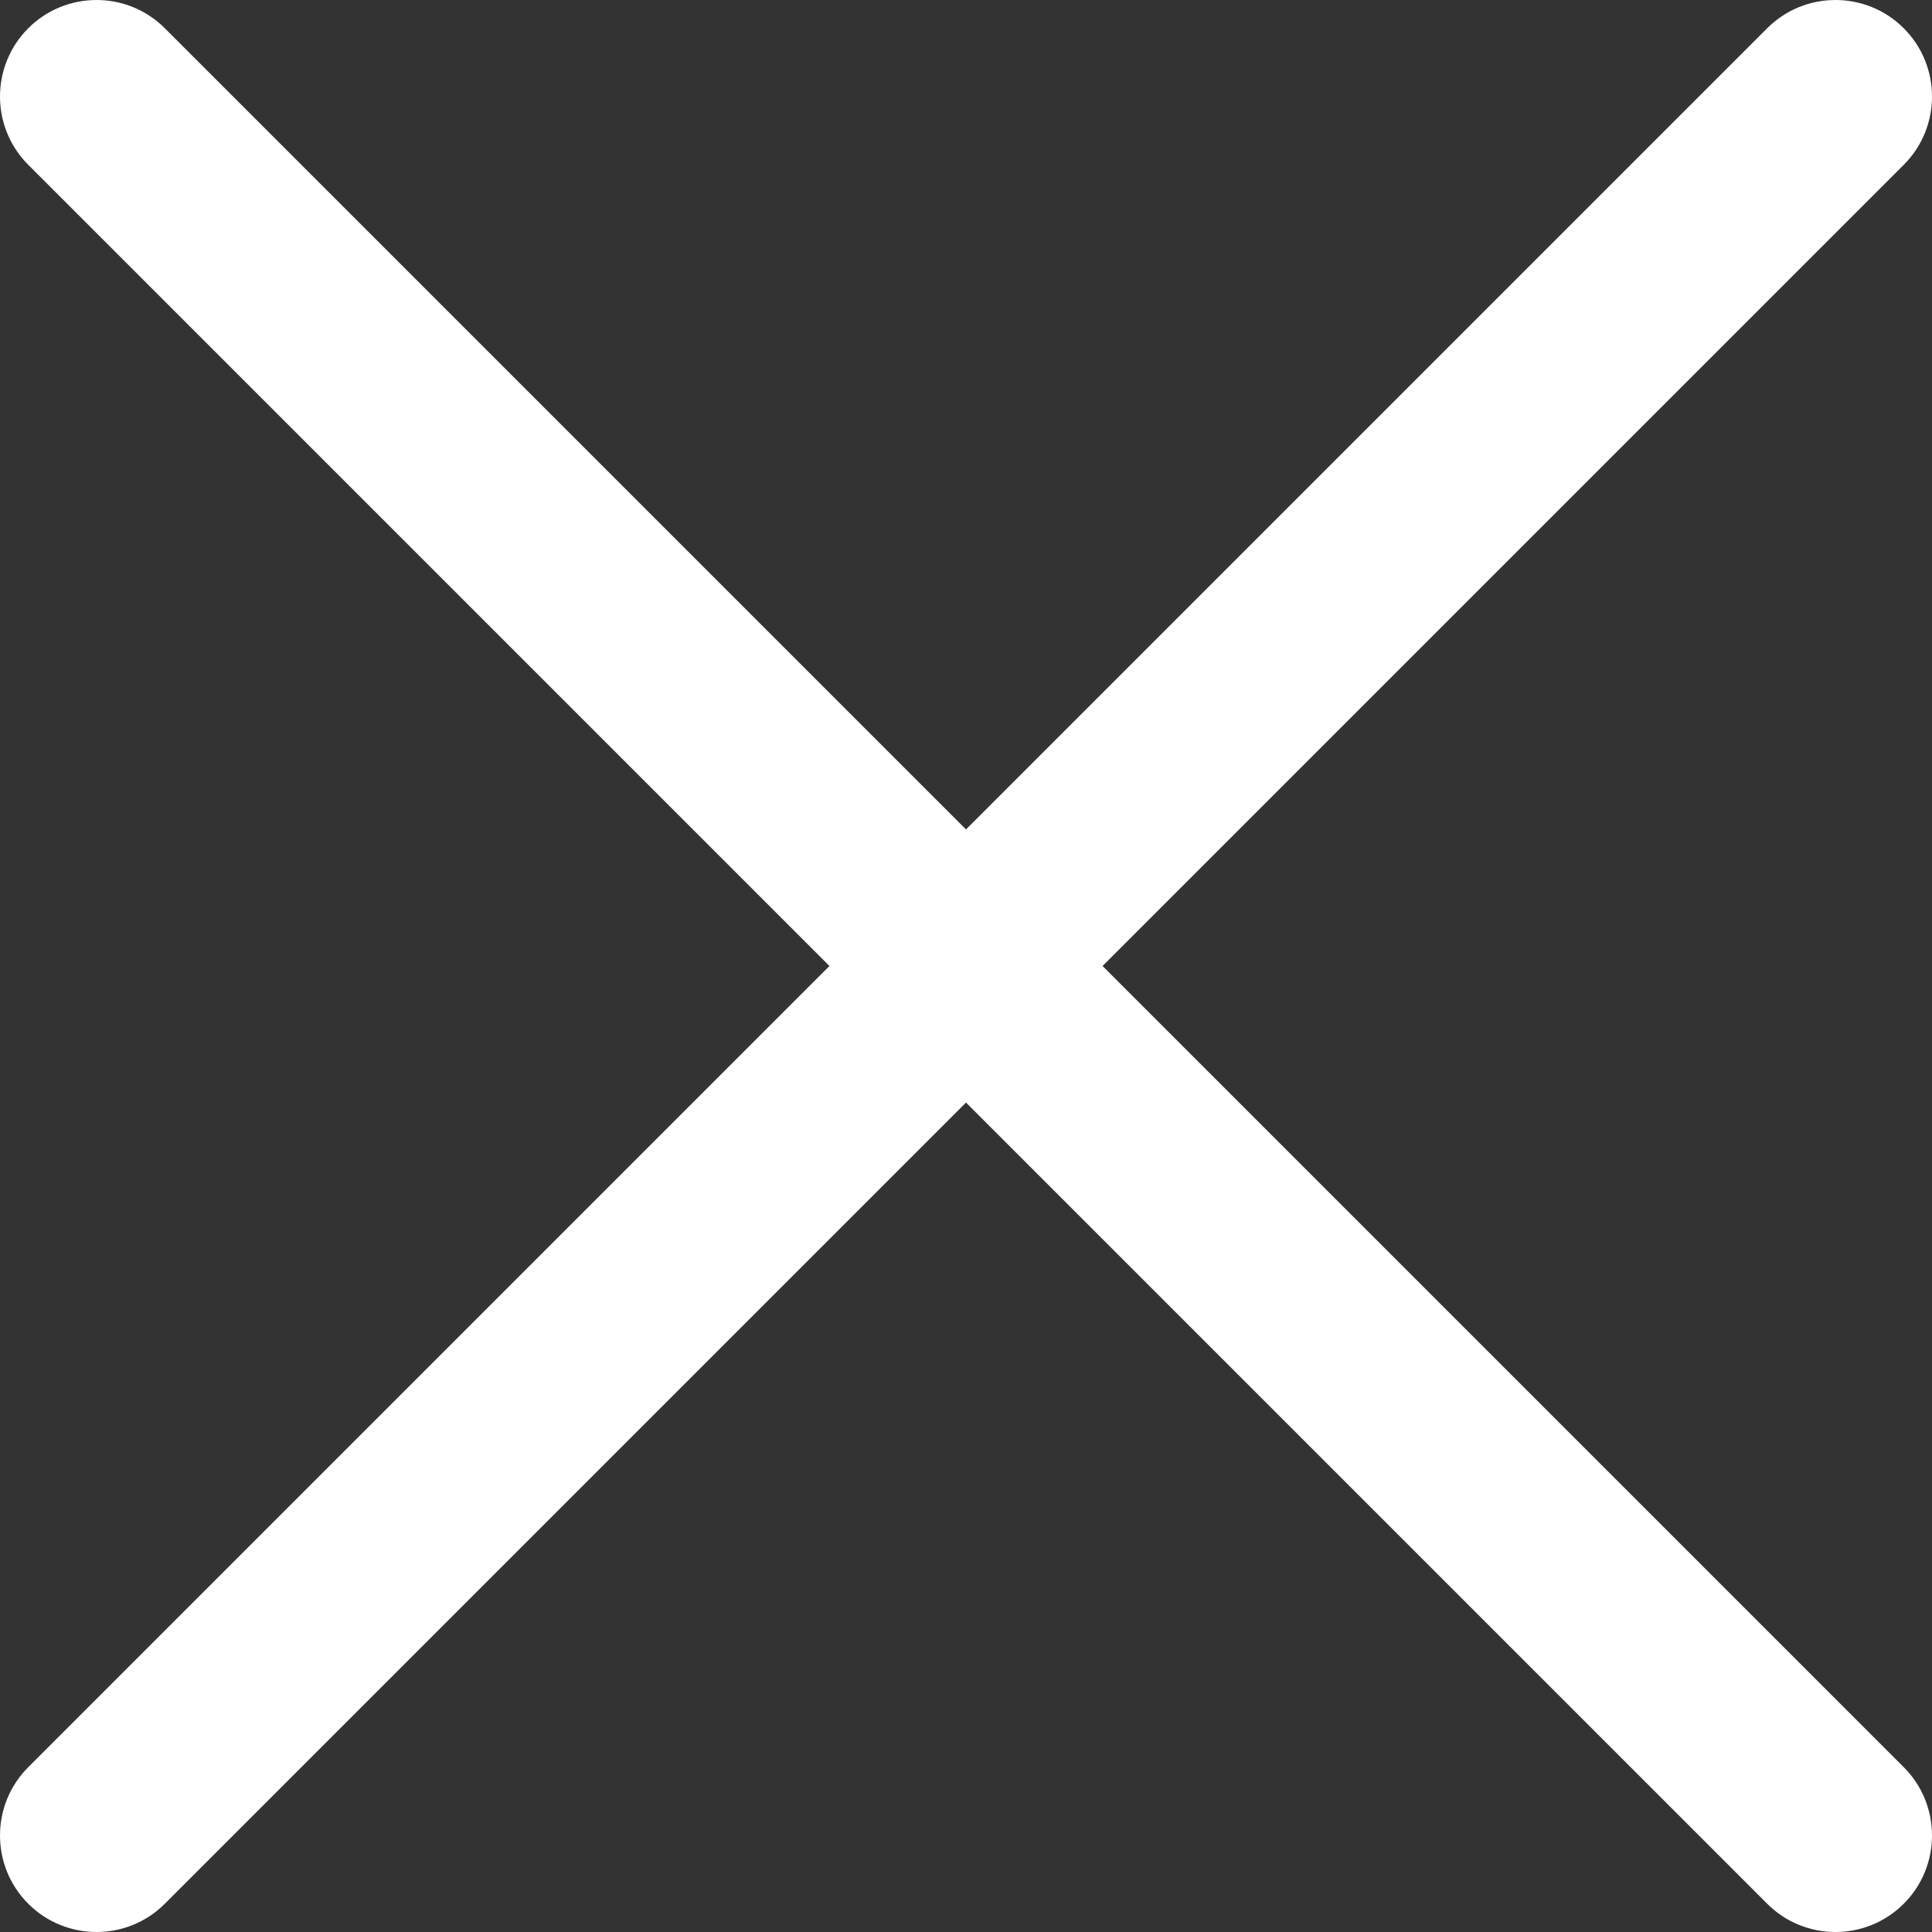
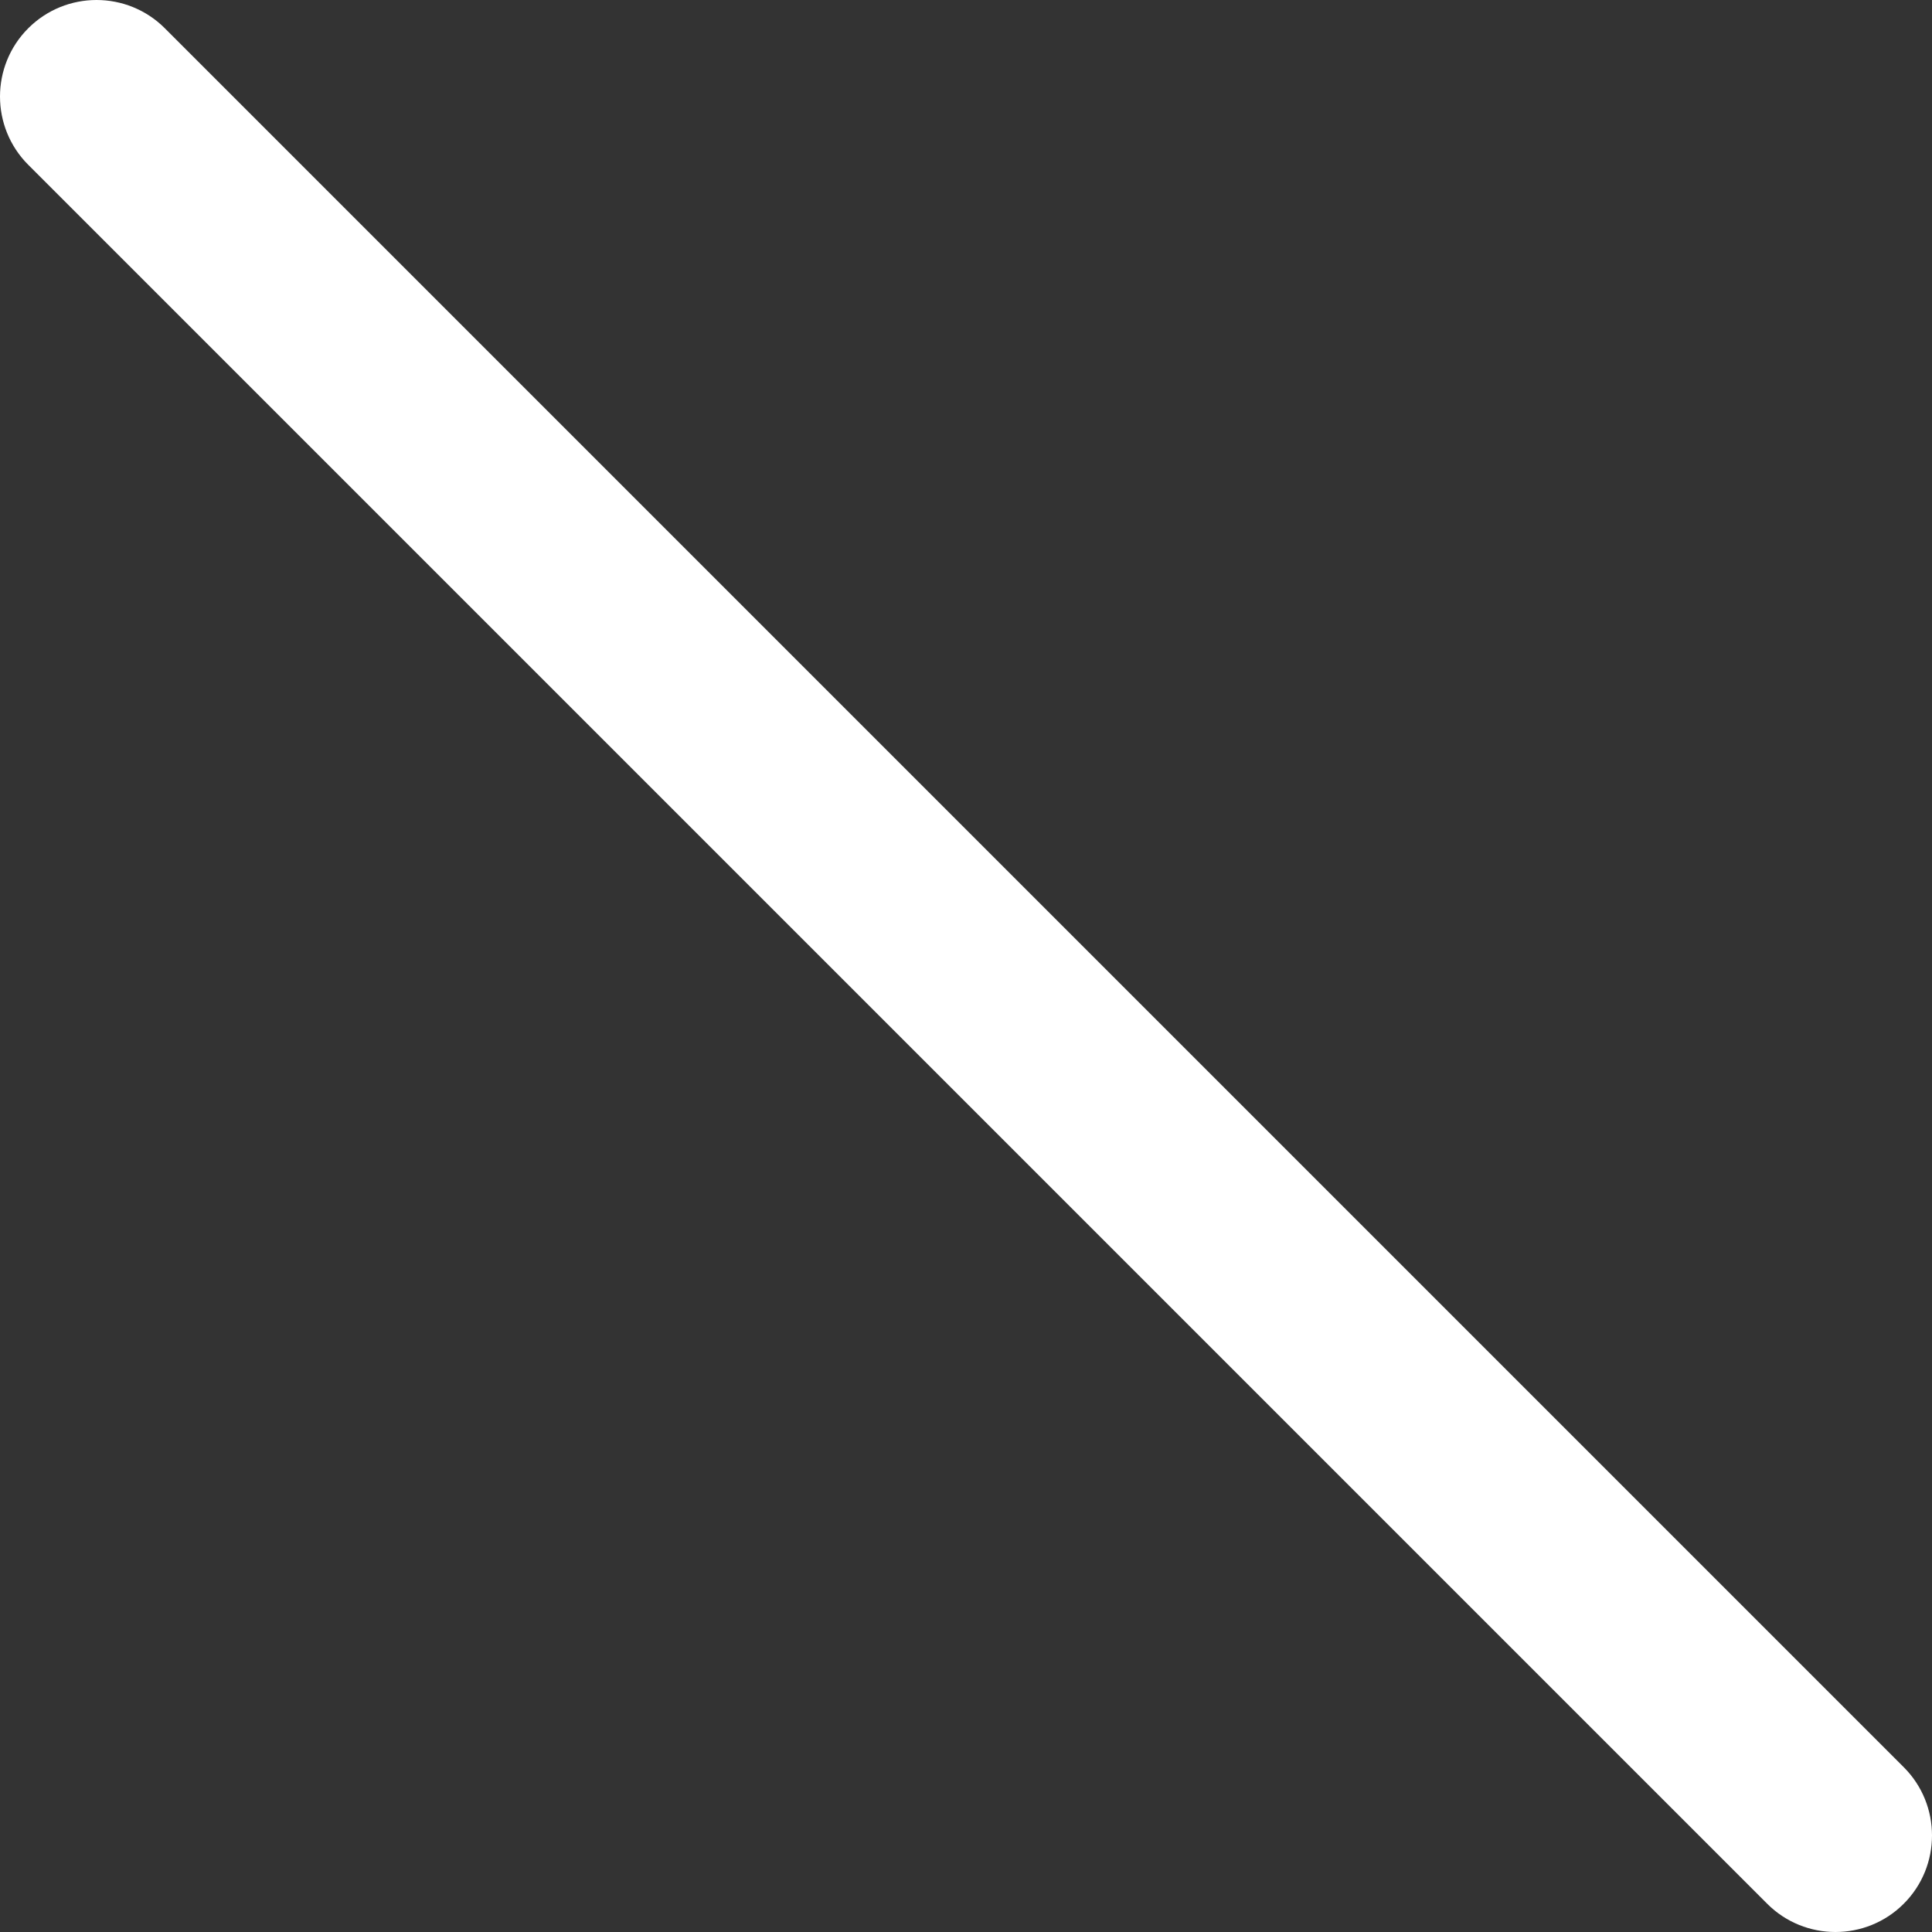
<svg xmlns="http://www.w3.org/2000/svg" width="16" height="16" viewBox="0 0 16 16" fill="none">
  <rect x="0" y="0" width="16" height="16" fill="#333333" stroke="none" />
-   <path d="M1.365 15.766C1.053 16.078 0.546 16.078 0.234 15.766C-0.078 15.454 -0.078 14.947 0.234 14.635L14.635 0.234C14.947 -0.078 15.454 -0.078 15.766 0.234C16.078 0.546 16.078 1.053 15.766 1.365L1.365 15.766Z" fill="white" />
  <path d="M15.766 14.635C16.078 14.947 16.078 15.454 15.766 15.766C15.454 16.078 14.947 16.078 14.635 15.766L0.234 1.365C-0.078 1.053 -0.078 0.546 0.234 0.234C0.546 -0.078 1.053 -0.078 1.365 0.234L15.766 14.635Z" fill="white" />
</svg>